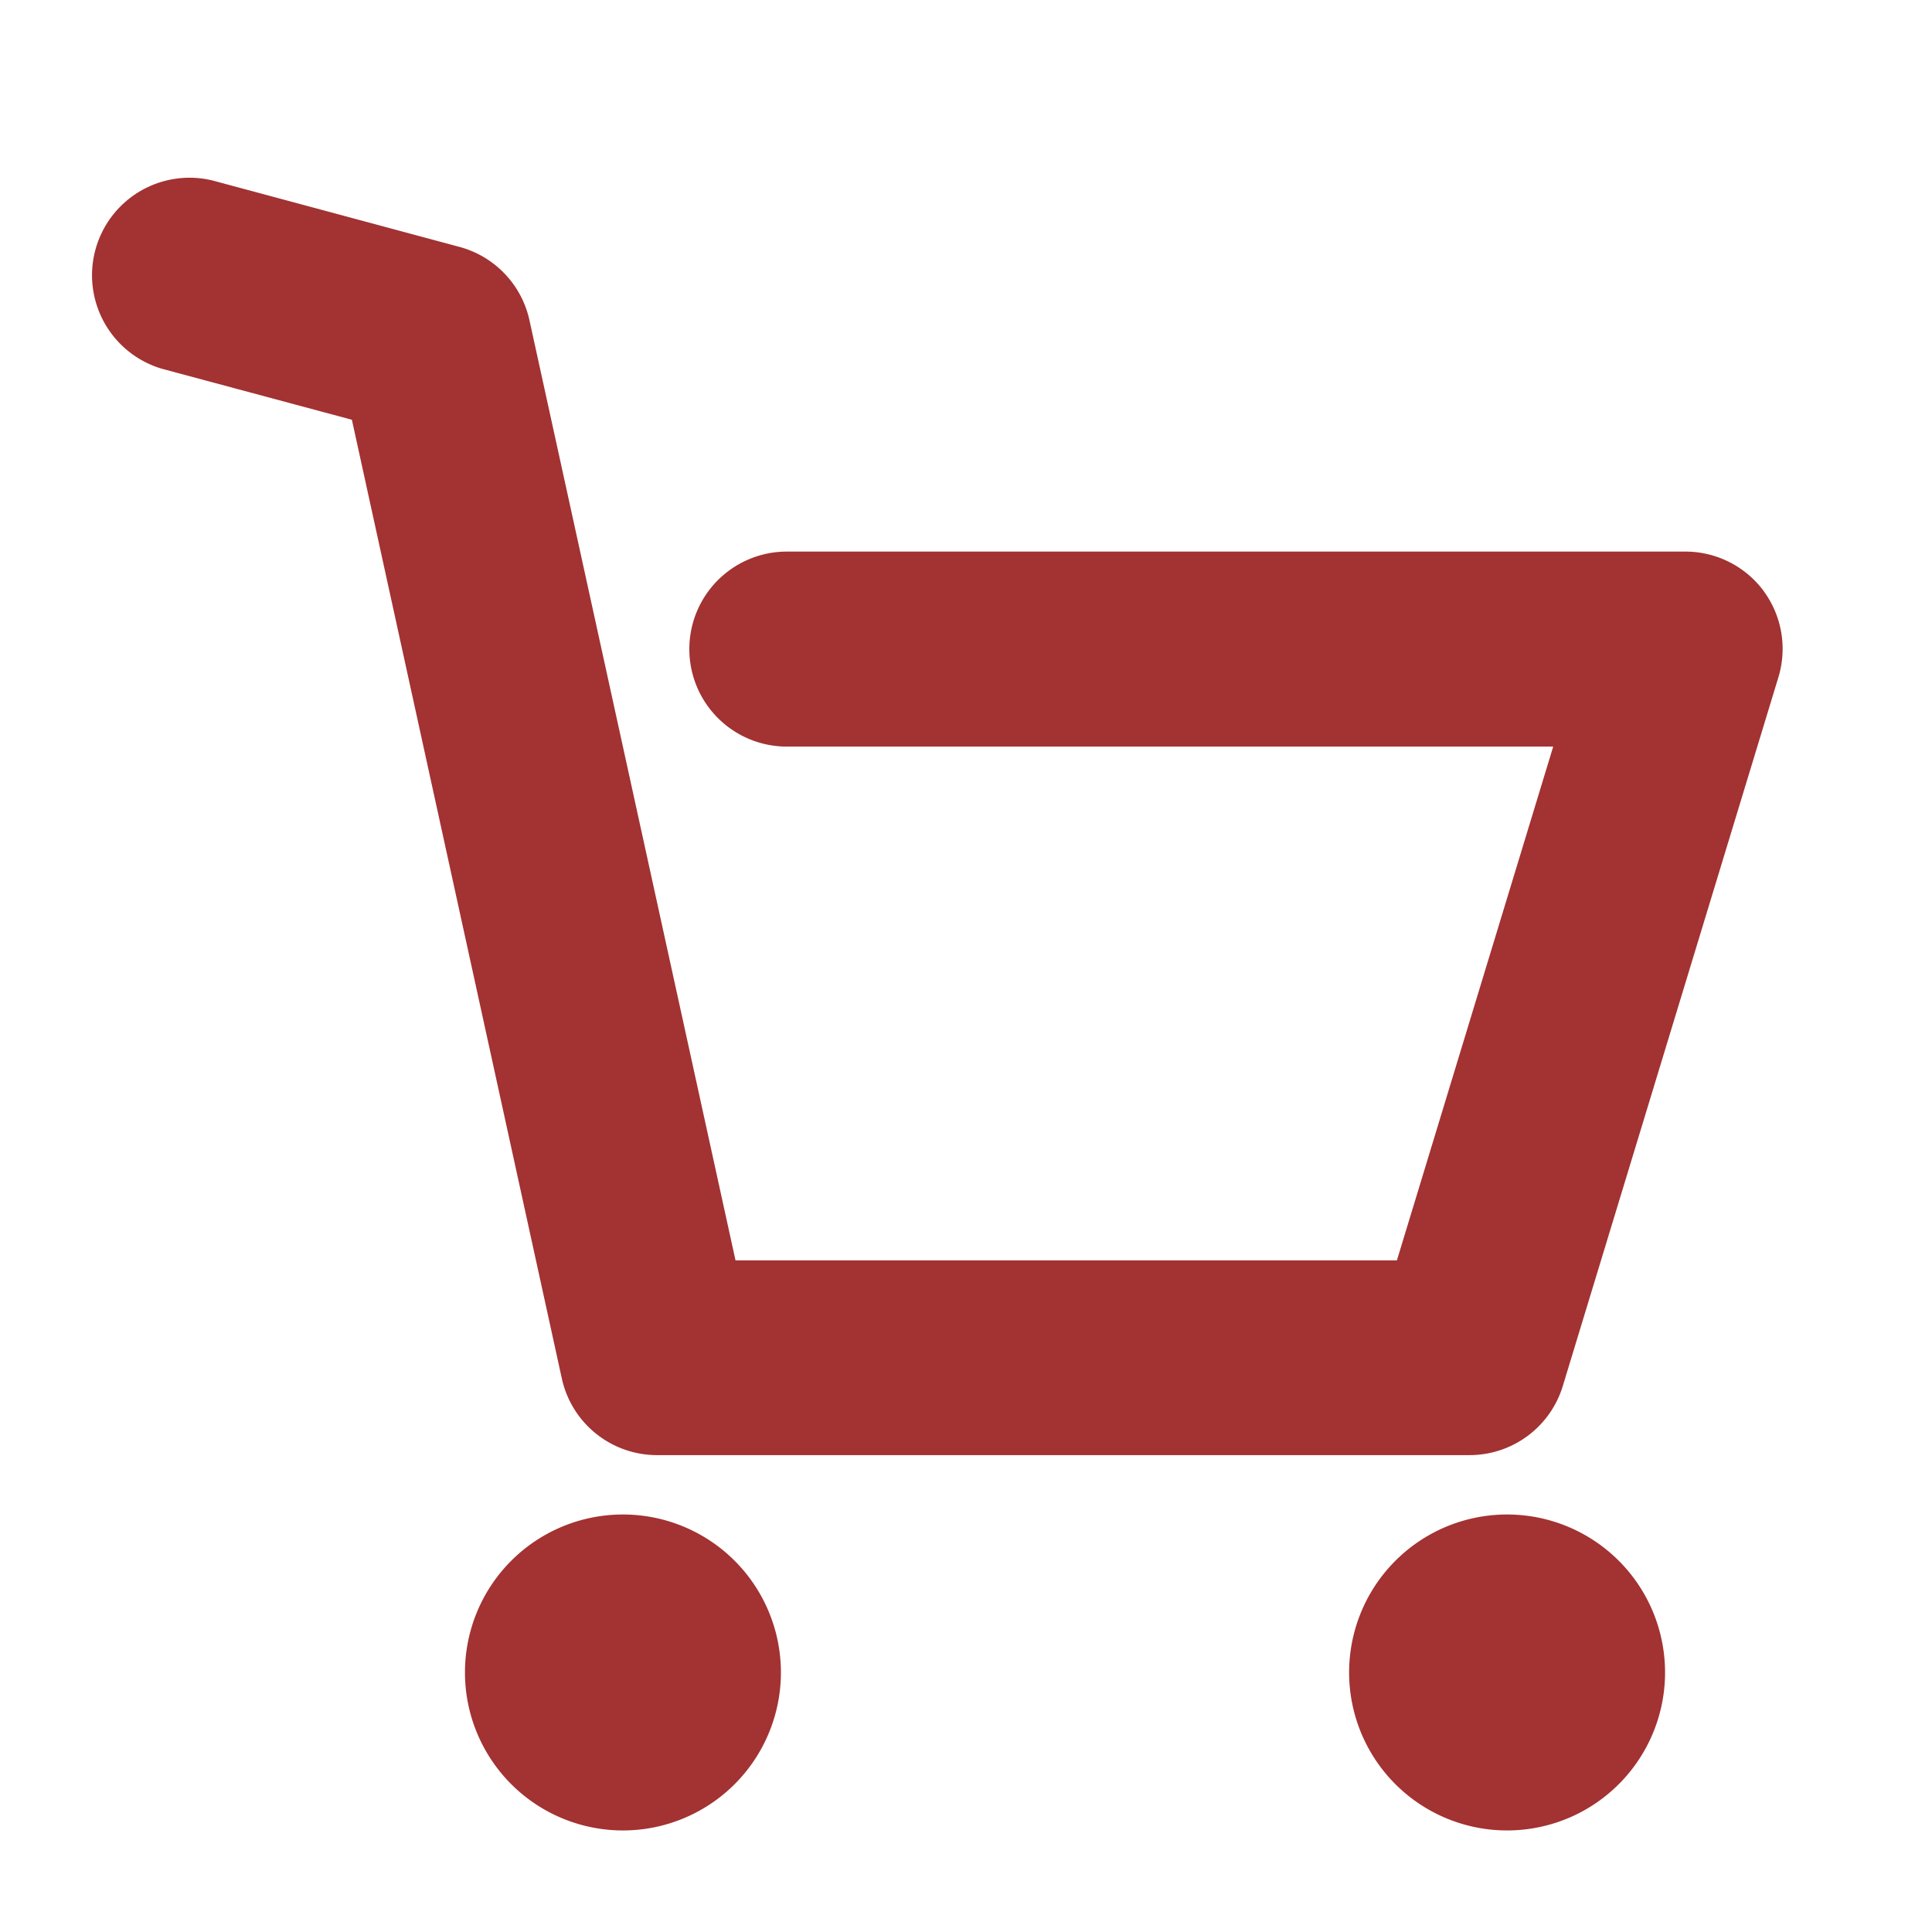
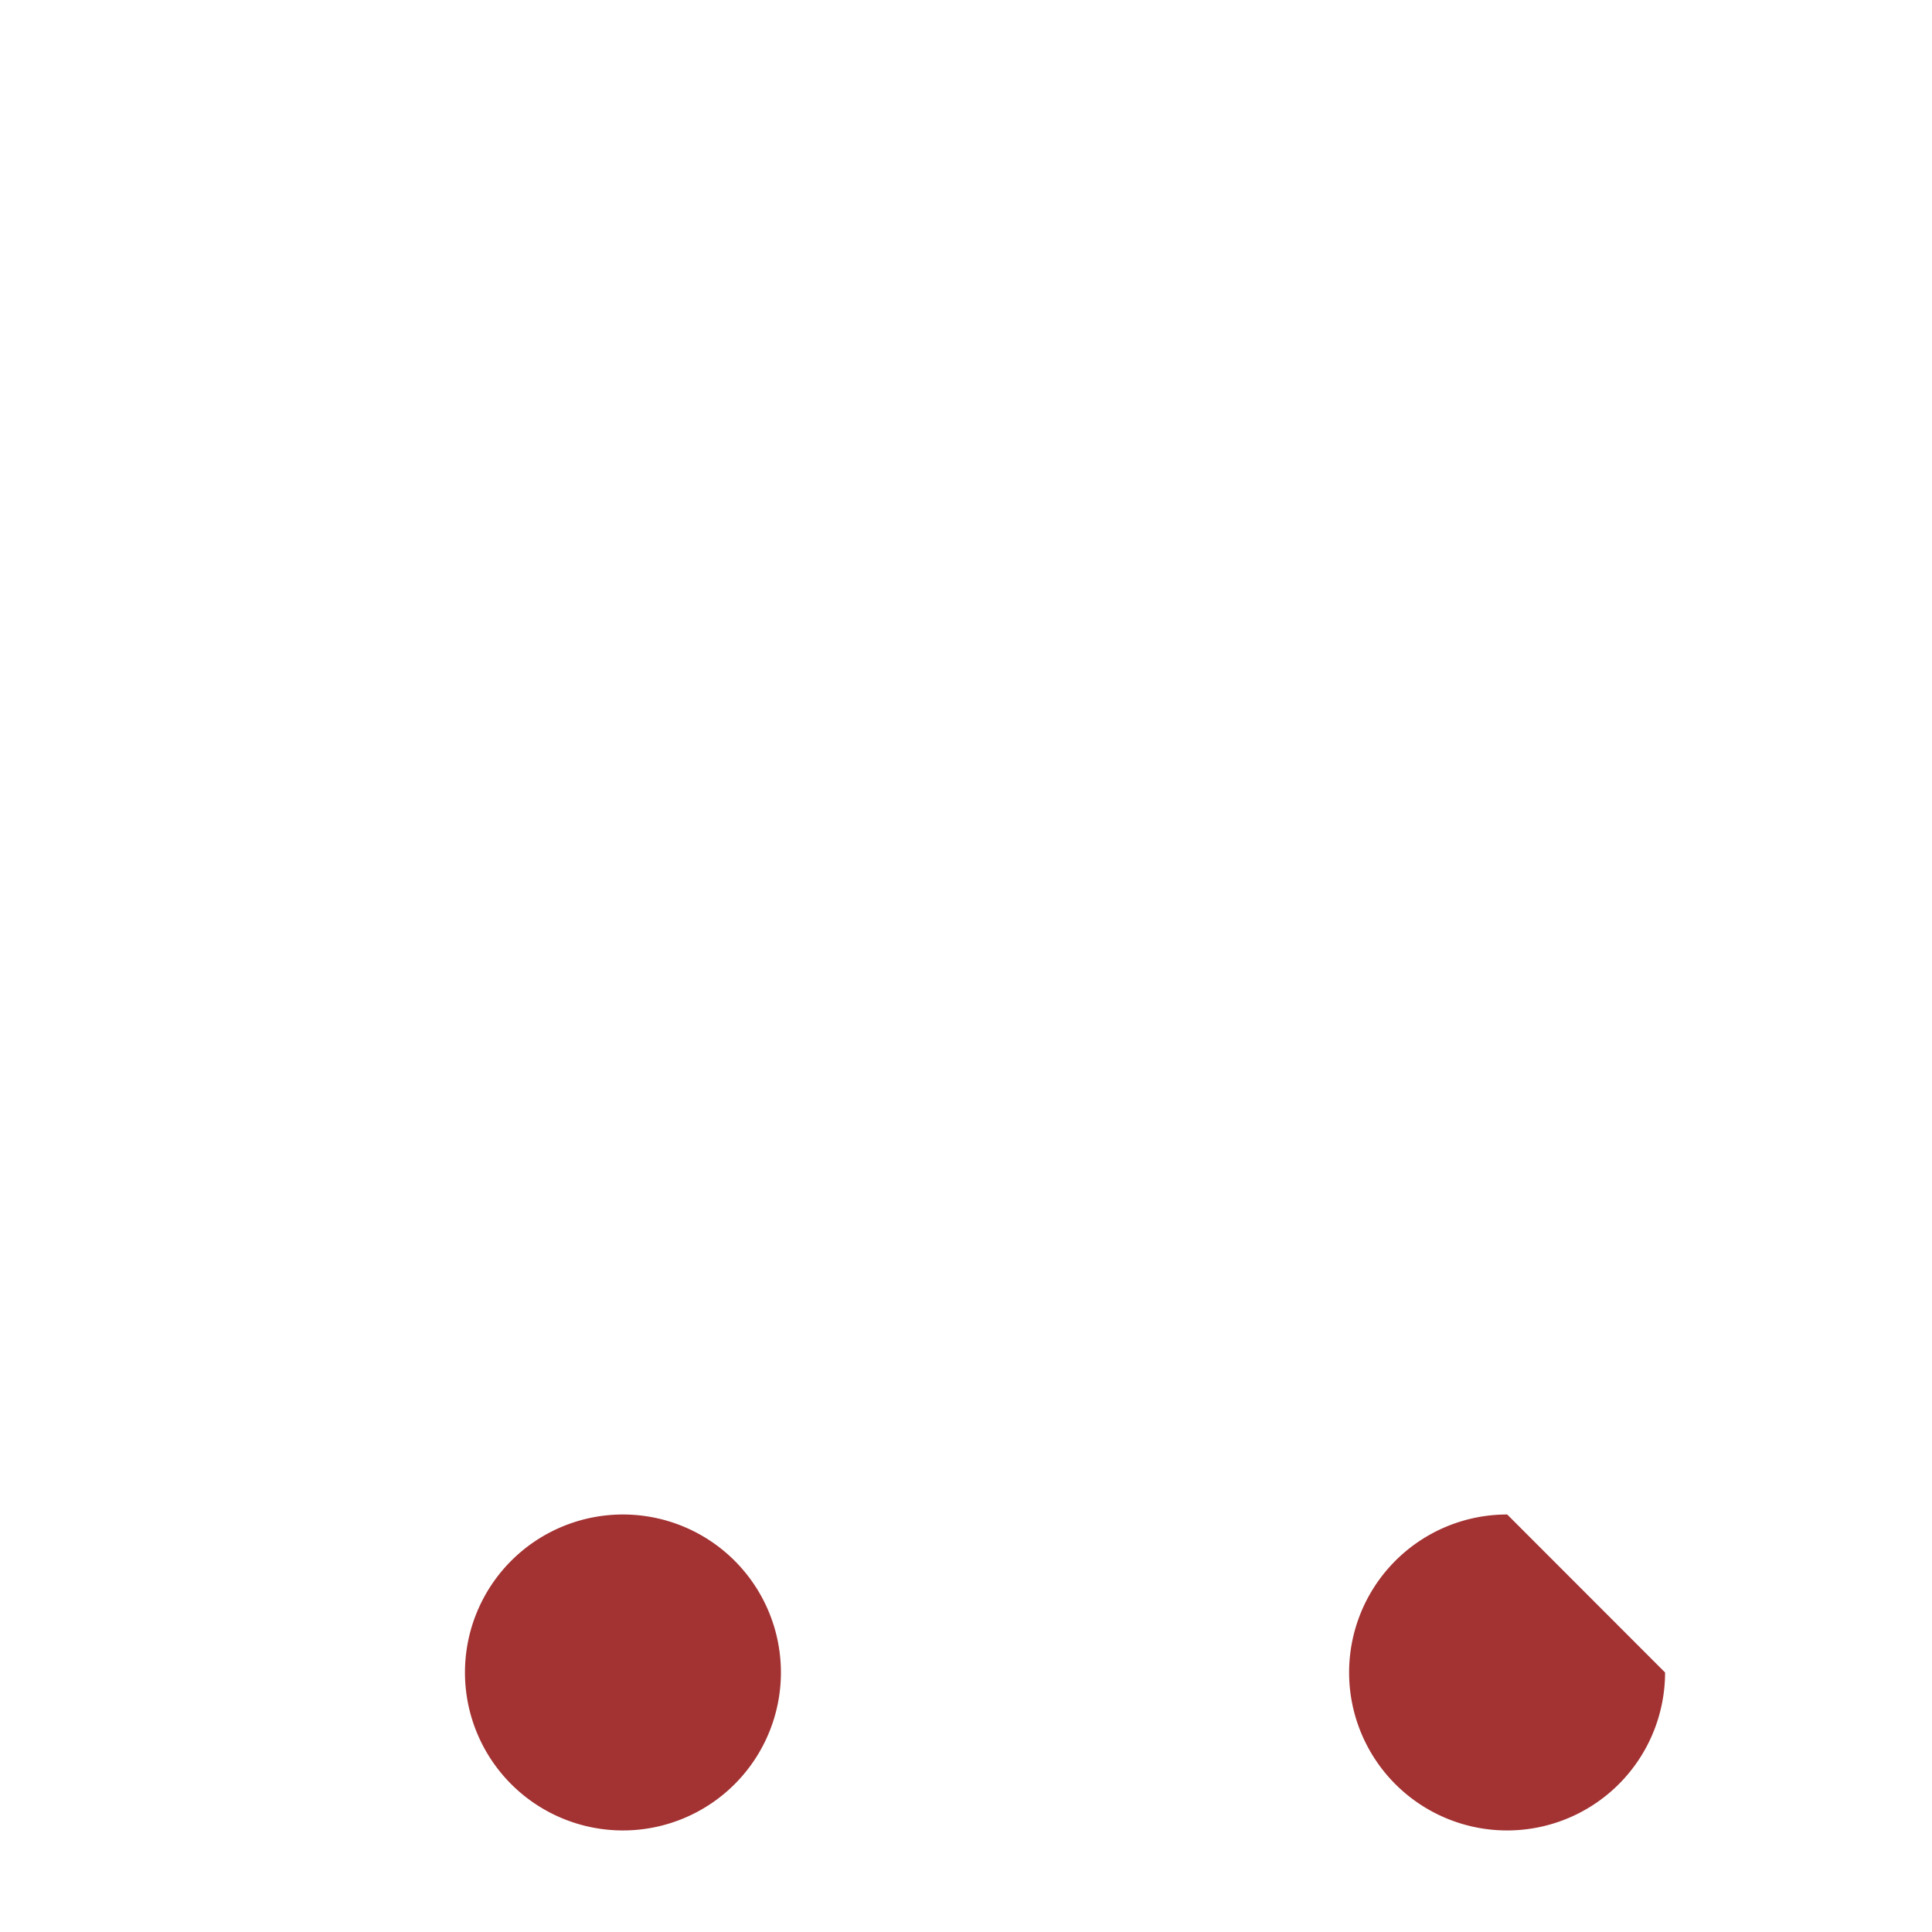
<svg xmlns="http://www.w3.org/2000/svg" width="30" height="30" viewBox="0 0 30 30">
  <g id="icon" transform="translate(-1655.371 -36.371)">
    <g id="icon-cart-01" transform="translate(1655.371 36.371)">
      <rect id="frame" width="30" height="30" fill="none" />
      <g id="icon-2" data-name="icon" transform="translate(1.403 2.755)">
-         <path id="パス_37" data-name="パス 37" d="M28.3,10.973a1.514,1.514,0,0,0-1.217-.613H13.131a1.514,1.514,0,1,0,0,3.028h11.9l-2.427,7.978H12.334l-3.2-14.6A1.515,1.515,0,0,0,8.052,5.63L4.223,4.6a1.514,1.514,0,0,0-.785,2.924l2.939.789L9.637,23.2a1.513,1.513,0,0,0,1.479,1.19H23.732a1.514,1.514,0,0,0,1.448-1.073l3.348-11.006a1.514,1.514,0,0,0-.232-1.342" transform="translate(-2.316 -4.55)" fill="#a33232" />
        <path id="パス_38" data-name="パス 38" d="M14.375,38.835a2.453,2.453,0,1,0,2.453,2.453,2.453,2.453,0,0,0-2.453-2.453" transform="translate(-6.105 -18.073)" fill="#a33232" />
-         <path id="パス_39" data-name="パス 39" d="M37.049,38.835A2.453,2.453,0,1,0,39.5,41.288a2.453,2.453,0,0,0-2.453-2.453" transform="translate(-15.048 -18.073)" fill="#a33232" />
+         <path id="パス_39" data-name="パス 39" d="M37.049,38.835A2.453,2.453,0,1,0,39.5,41.288" transform="translate(-15.048 -18.073)" fill="#a33232" />
      </g>
    </g>
  </g>
</svg>